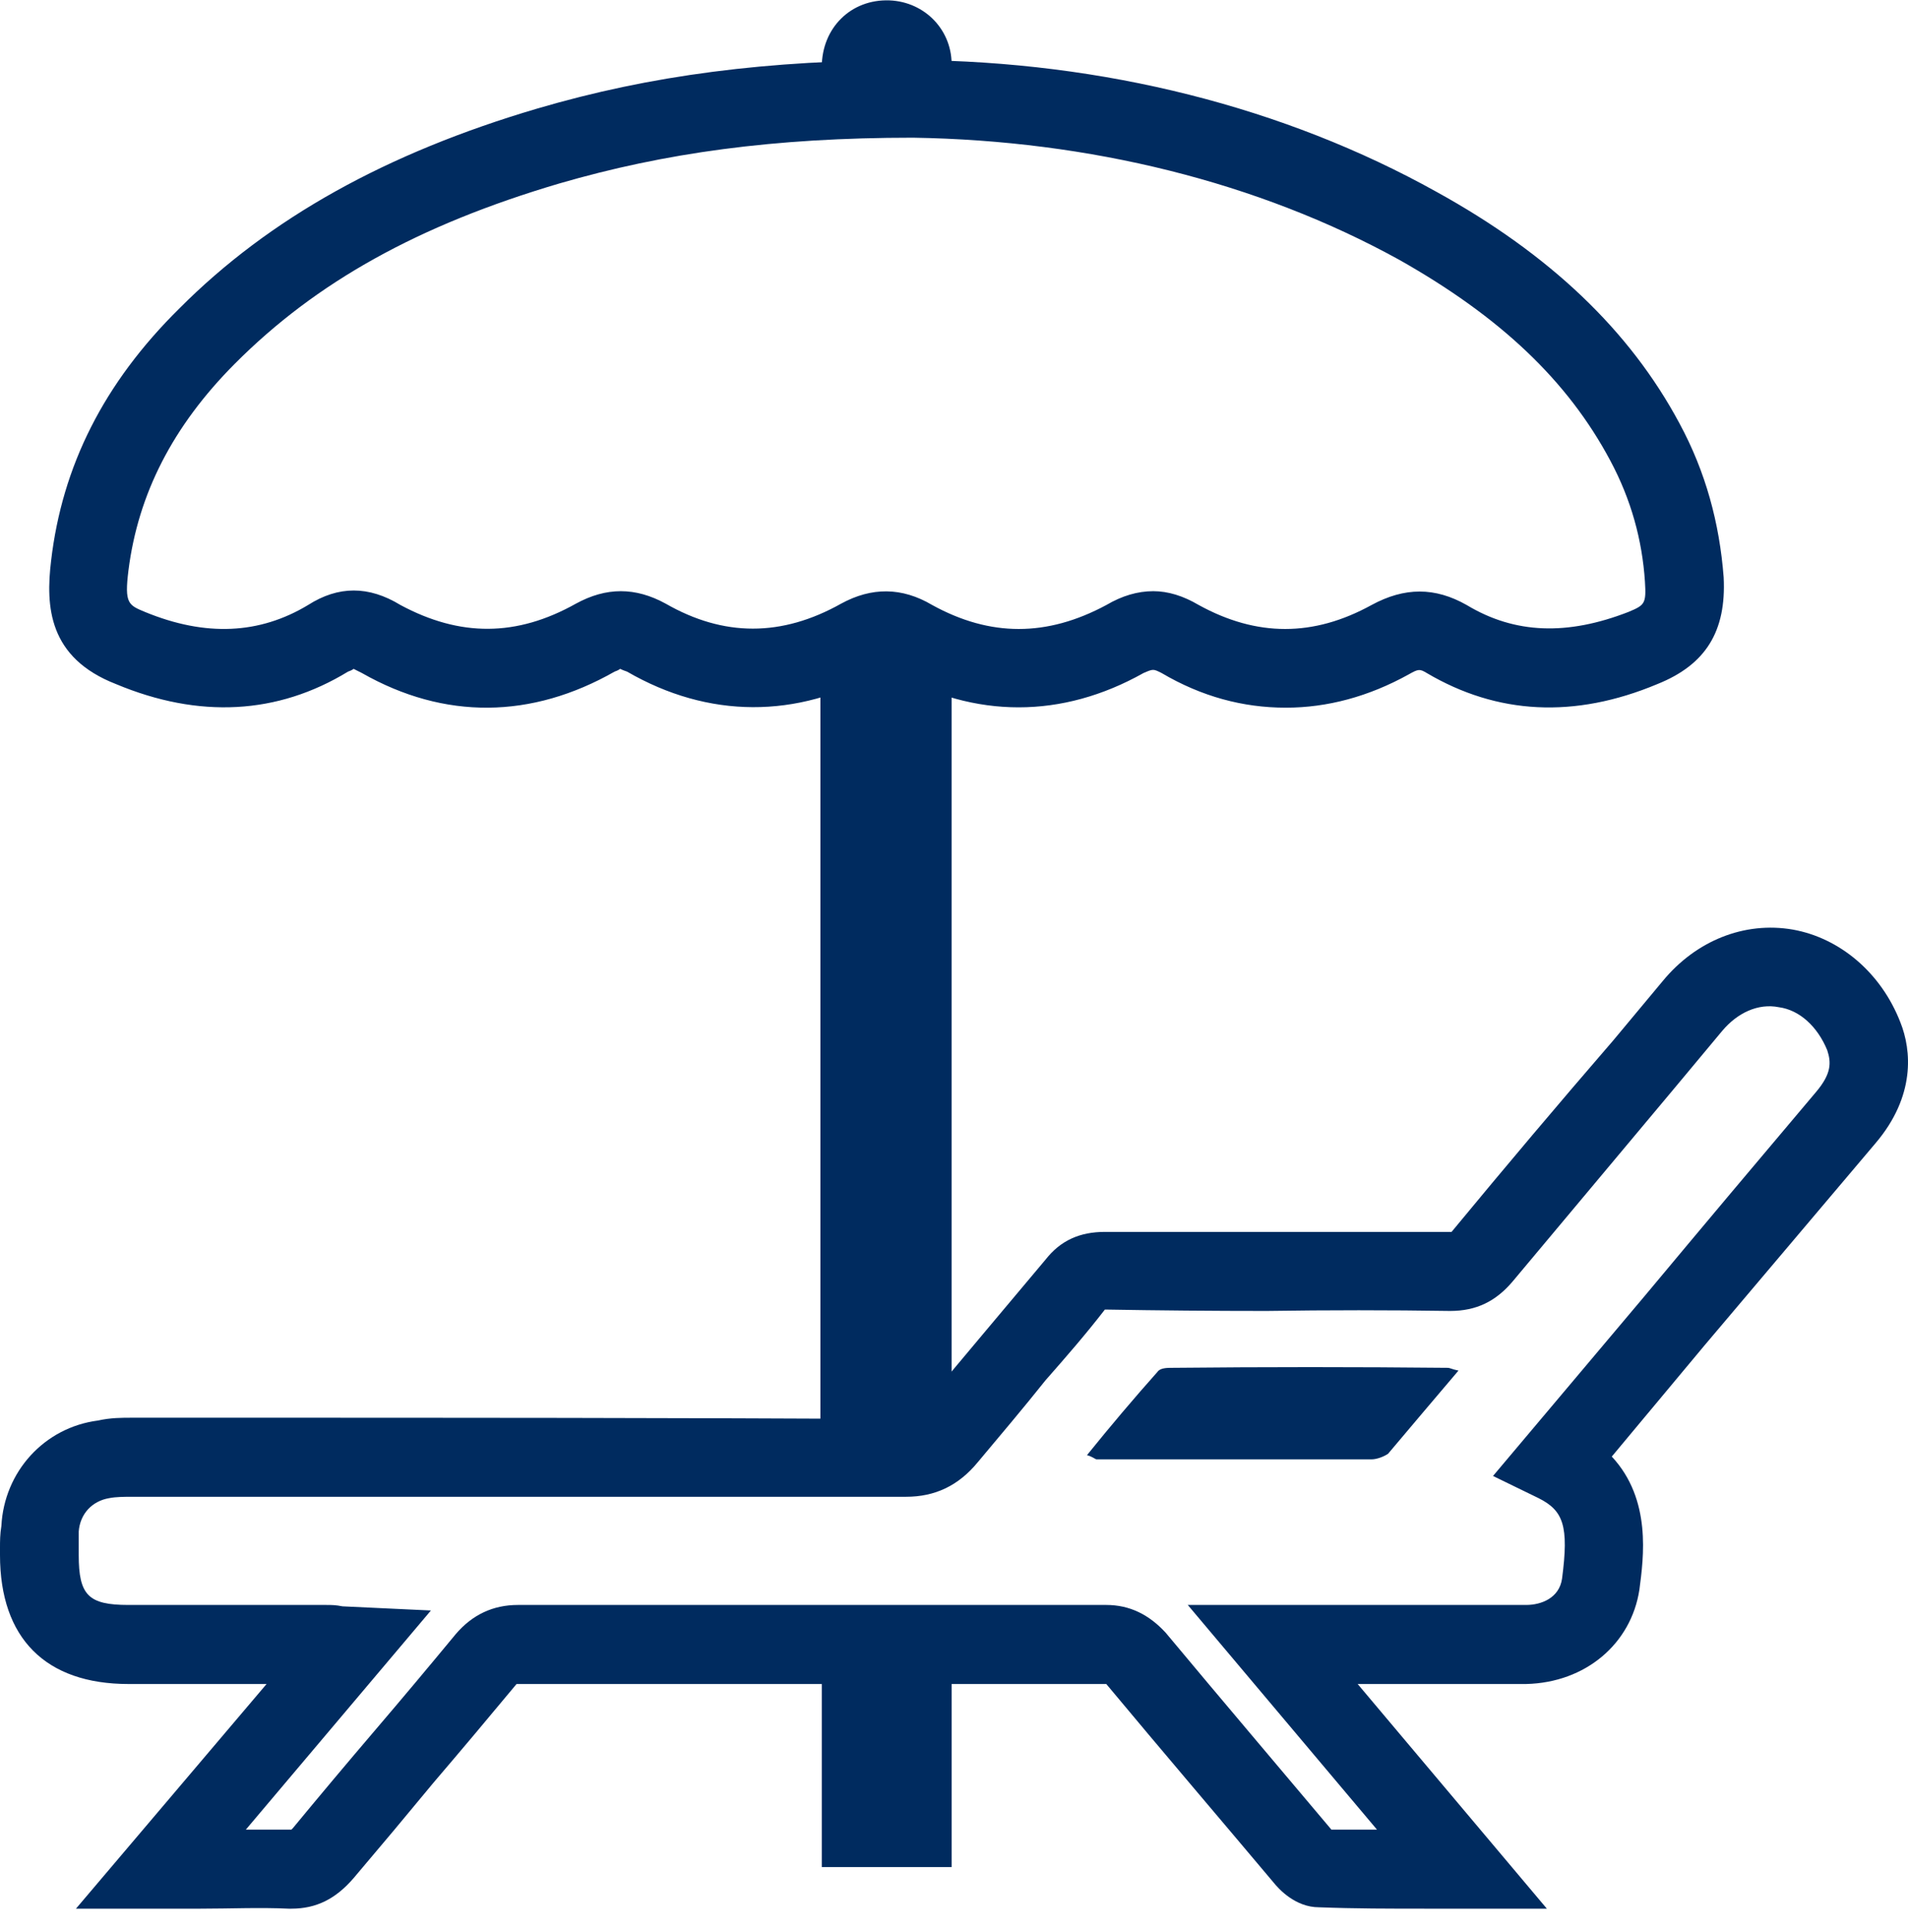
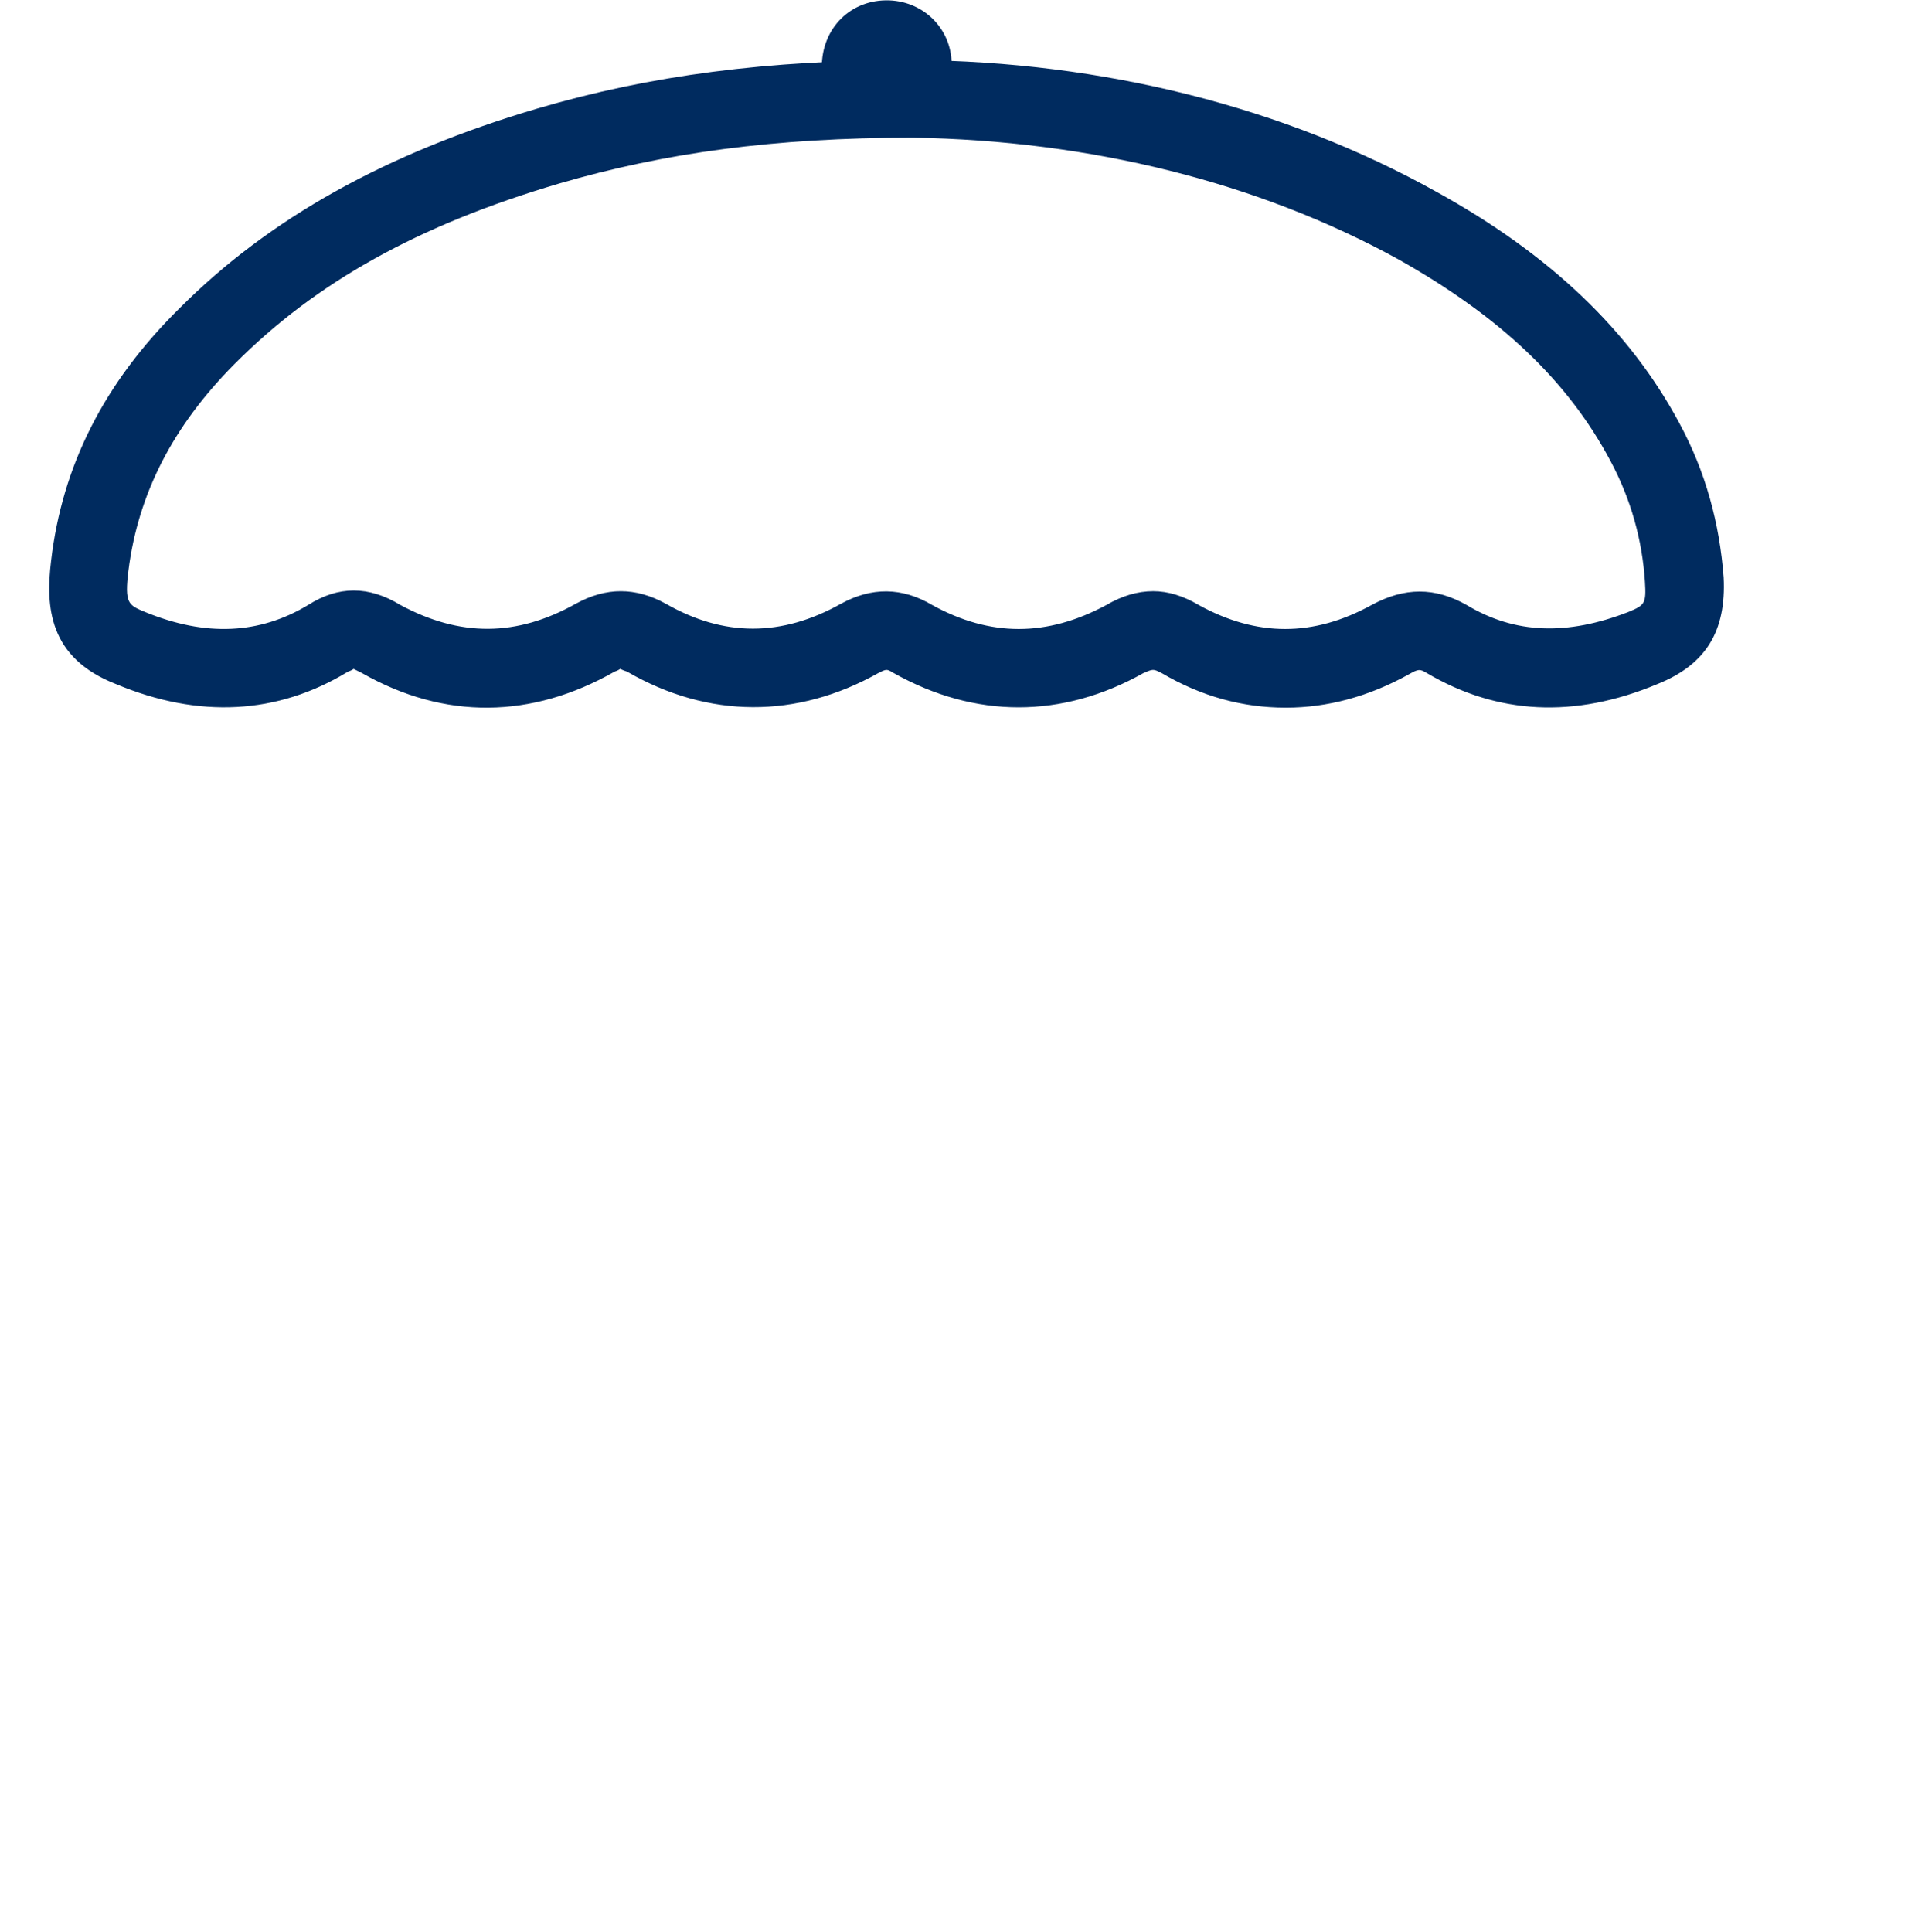
<svg xmlns="http://www.w3.org/2000/svg" width="80" height="81" viewBox="0 0 80 81" fill="none">
  <path fill-rule="evenodd" clip-rule="evenodd" d="M53.913 29.667C52.118 29.667 50.381 29.202 48.702 28.213C48.354 28.039 48.354 28.039 47.949 28.213C44.532 30.132 40.884 30.132 37.467 28.213C37.178 28.039 37.178 28.039 36.83 28.213C33.414 30.132 29.707 30.132 26.291 28.155C26.117 28.097 26.001 28.039 26.001 28.039C26.001 28.039 25.943 28.097 25.77 28.155C22.295 30.132 18.647 30.19 15.172 28.213C14.941 28.097 14.825 28.039 14.825 28.039C14.825 28.039 14.767 28.097 14.593 28.155C11.64 29.957 8.339 30.132 4.864 28.678C2.027 27.574 1.911 25.423 2.143 23.504C2.606 19.551 4.343 16.062 7.528 12.923C11.292 9.144 16.215 6.412 22.527 4.551C27.275 3.156 32.14 2.516 38.278 2.516C46.269 2.575 53.855 4.493 60.225 8.039C64.974 10.656 68.333 13.853 70.418 17.748C71.518 19.783 72.097 21.934 72.271 24.202C72.386 26.469 71.518 27.865 69.491 28.678C66.016 30.132 62.773 29.957 59.82 28.213C59.531 28.039 59.473 28.039 59.067 28.271C57.388 29.202 55.651 29.667 53.913 29.667ZM48.354 24.783C48.972 24.783 49.609 24.977 50.265 25.365C52.697 26.702 55.072 26.702 57.504 25.365C58.894 24.609 60.168 24.609 61.499 25.365C63.526 26.585 65.727 26.644 68.275 25.655C68.97 25.365 69.028 25.306 68.97 24.376C68.854 22.632 68.391 20.946 67.522 19.318C65.727 15.946 62.889 13.272 58.662 10.888C52.755 7.632 45.69 5.888 38.278 5.772C32.429 5.772 27.854 6.412 23.453 7.691C17.547 9.435 13.261 11.818 9.845 15.249C7.239 17.865 5.791 20.714 5.386 23.911C5.212 25.306 5.386 25.365 6.081 25.655C8.629 26.702 10.887 26.585 12.914 25.365C14.188 24.551 15.462 24.551 16.794 25.365C19.284 26.702 21.658 26.702 24.148 25.306C25.422 24.609 26.638 24.609 27.912 25.306C30.344 26.702 32.777 26.702 35.267 25.306C36.541 24.609 37.815 24.609 39.089 25.365C41.521 26.702 43.895 26.702 46.385 25.365C47.042 24.977 47.698 24.783 48.354 24.783Z" fill="#002B5F" />
-   <path fill-rule="evenodd" clip-rule="evenodd" d="M12.219 80.014C12.18 80.014 12.142 80.014 12.103 80.014C10.887 79.956 9.671 80.014 8.397 80.014C7.856 80.014 7.297 80.014 6.717 80.014H3.185L11.177 70.596H9.729C8.3 70.596 6.853 70.596 5.386 70.596C1.911 70.596 0 68.677 0 65.189V64.898C0 64.608 2.12061e-05 64.317 0.058 63.968C0.174 61.701 1.853 59.84 4.112 59.55C4.633 59.433 5.096 59.433 5.559 59.433H9.439C18.763 59.433 28.433 59.433 37.988 59.491C38.22 59.491 38.278 59.491 38.452 59.259C39.436 58.038 40.42 56.875 41.347 55.77C42.196 54.763 43.026 53.775 43.837 52.806C44.474 51.992 45.285 51.643 46.327 51.643C46.327 51.643 46.346 51.643 46.385 51.643C48.624 51.643 50.863 51.643 53.103 51.643C55.689 51.643 58.257 51.643 60.804 51.643C60.843 51.643 60.862 51.643 60.862 51.643C63.102 48.93 65.36 46.255 67.638 43.62L69.722 41.12C71.112 39.434 73.139 38.62 75.166 38.969C77.135 39.318 78.872 40.771 79.683 42.864C80.146 44.027 80.32 45.945 78.641 47.922C76.247 50.751 73.853 53.581 71.46 56.41L67.58 61.061C69.259 62.863 68.912 65.305 68.738 66.642C68.391 68.91 66.48 70.538 63.989 70.596C61.789 70.596 59.569 70.596 57.33 70.596H56.925L64.858 80.014H59.878C58.257 80.014 56.809 80.014 55.303 79.956C54.319 79.956 53.624 79.2 53.392 78.909C51.192 76.293 48.759 73.445 46.385 70.596C46.385 70.596 46.366 70.596 46.327 70.596C38.046 70.596 29.765 70.596 21.716 70.596C21.677 70.596 21.658 70.596 21.658 70.596C20.5 71.991 19.342 73.367 18.183 74.724C17.064 76.08 15.944 77.417 14.825 78.735C14.072 79.607 13.261 80.014 12.219 80.014ZM10.308 76.7C10.925 76.7 11.543 76.7 12.161 76.7C12.2 76.7 12.219 76.7 12.219 76.7C12.219 76.7 12.238 76.681 12.277 76.642C13.396 75.286 14.535 73.929 15.693 72.573C16.852 71.216 17.99 69.859 19.11 68.503C19.805 67.689 20.674 67.282 21.716 67.282C29.823 67.282 38.104 67.282 46.385 67.282C47.37 67.282 48.18 67.689 48.875 68.445C51.249 71.293 53.624 74.084 55.824 76.7C56.481 76.7 57.118 76.7 57.735 76.7L49.802 67.282H57.33C59.531 67.282 61.75 67.282 63.989 67.282C64.626 67.282 65.379 66.991 65.495 66.177C65.785 63.968 65.553 63.328 64.511 62.805L62.6 61.875L68.97 54.317C71.363 51.449 73.757 48.6 76.15 45.771C76.787 45.015 76.787 44.55 76.614 44.027C76.208 43.038 75.456 42.341 74.587 42.224C73.718 42.05 72.85 42.457 72.213 43.213L70.128 45.713C67.889 48.387 65.65 51.061 63.41 53.736C62.715 54.55 61.905 54.957 60.804 54.957C58.257 54.918 55.689 54.918 53.103 54.957C50.863 54.957 48.605 54.937 46.327 54.898C45.517 55.945 44.706 56.875 43.837 57.864C42.911 59.026 41.926 60.189 41 61.294C40.189 62.282 39.204 62.747 37.988 62.747C28.433 62.747 18.763 62.747 9.439 62.747H5.559C5.212 62.747 4.864 62.747 4.575 62.805C3.88 62.922 3.359 63.445 3.301 64.201C3.301 64.433 3.301 64.666 3.301 64.898V65.189C3.301 66.875 3.706 67.282 5.386 67.282C6.853 67.282 8.3 67.282 9.729 67.282H13.666C13.898 67.282 14.072 67.282 14.361 67.34L18.068 67.514L10.308 76.7Z" fill="#002B5F" />
-   <path d="M45.575 61.003C45.806 61.061 45.922 61.178 45.98 61.178C49.841 61.178 53.682 61.178 57.504 61.178C57.736 61.178 58.025 61.061 58.199 60.945C59.183 59.782 60.11 58.678 61.152 57.457C60.863 57.399 60.805 57.341 60.689 57.341C56.867 57.302 53.026 57.302 49.165 57.341C48.933 57.341 48.644 57.341 48.528 57.515C47.544 58.62 46.559 59.782 45.575 61.003Z" fill="#002B5F" />
-   <path d="M34.398 27.923C35.267 27.399 36.019 26.876 36.772 26.469C36.946 26.353 37.236 26.353 37.409 26.469C38.22 26.876 39.031 27.399 39.899 27.923C39.899 38.969 39.899 50.19 39.899 61.468C38.046 61.468 36.309 61.468 34.398 61.468C34.398 50.306 34.398 39.085 34.398 27.923Z" fill="#002B5F" />
-   <path d="M34.456 68.445C36.309 68.445 38.046 68.445 39.9 68.445C39.9 71.701 39.9 74.957 39.9 78.27C38.085 78.27 36.27 78.27 34.456 78.27C34.456 75.015 34.456 71.74 34.456 68.445Z" fill="#002B5F" />
  <path d="M39.899 2.807C38.085 2.807 36.27 2.807 34.456 2.807C34.456 1.179 35.672 -0.042 37.293 0.016C38.799 0.075 39.957 1.295 39.899 2.807Z" fill="#002B5F" />
</svg>